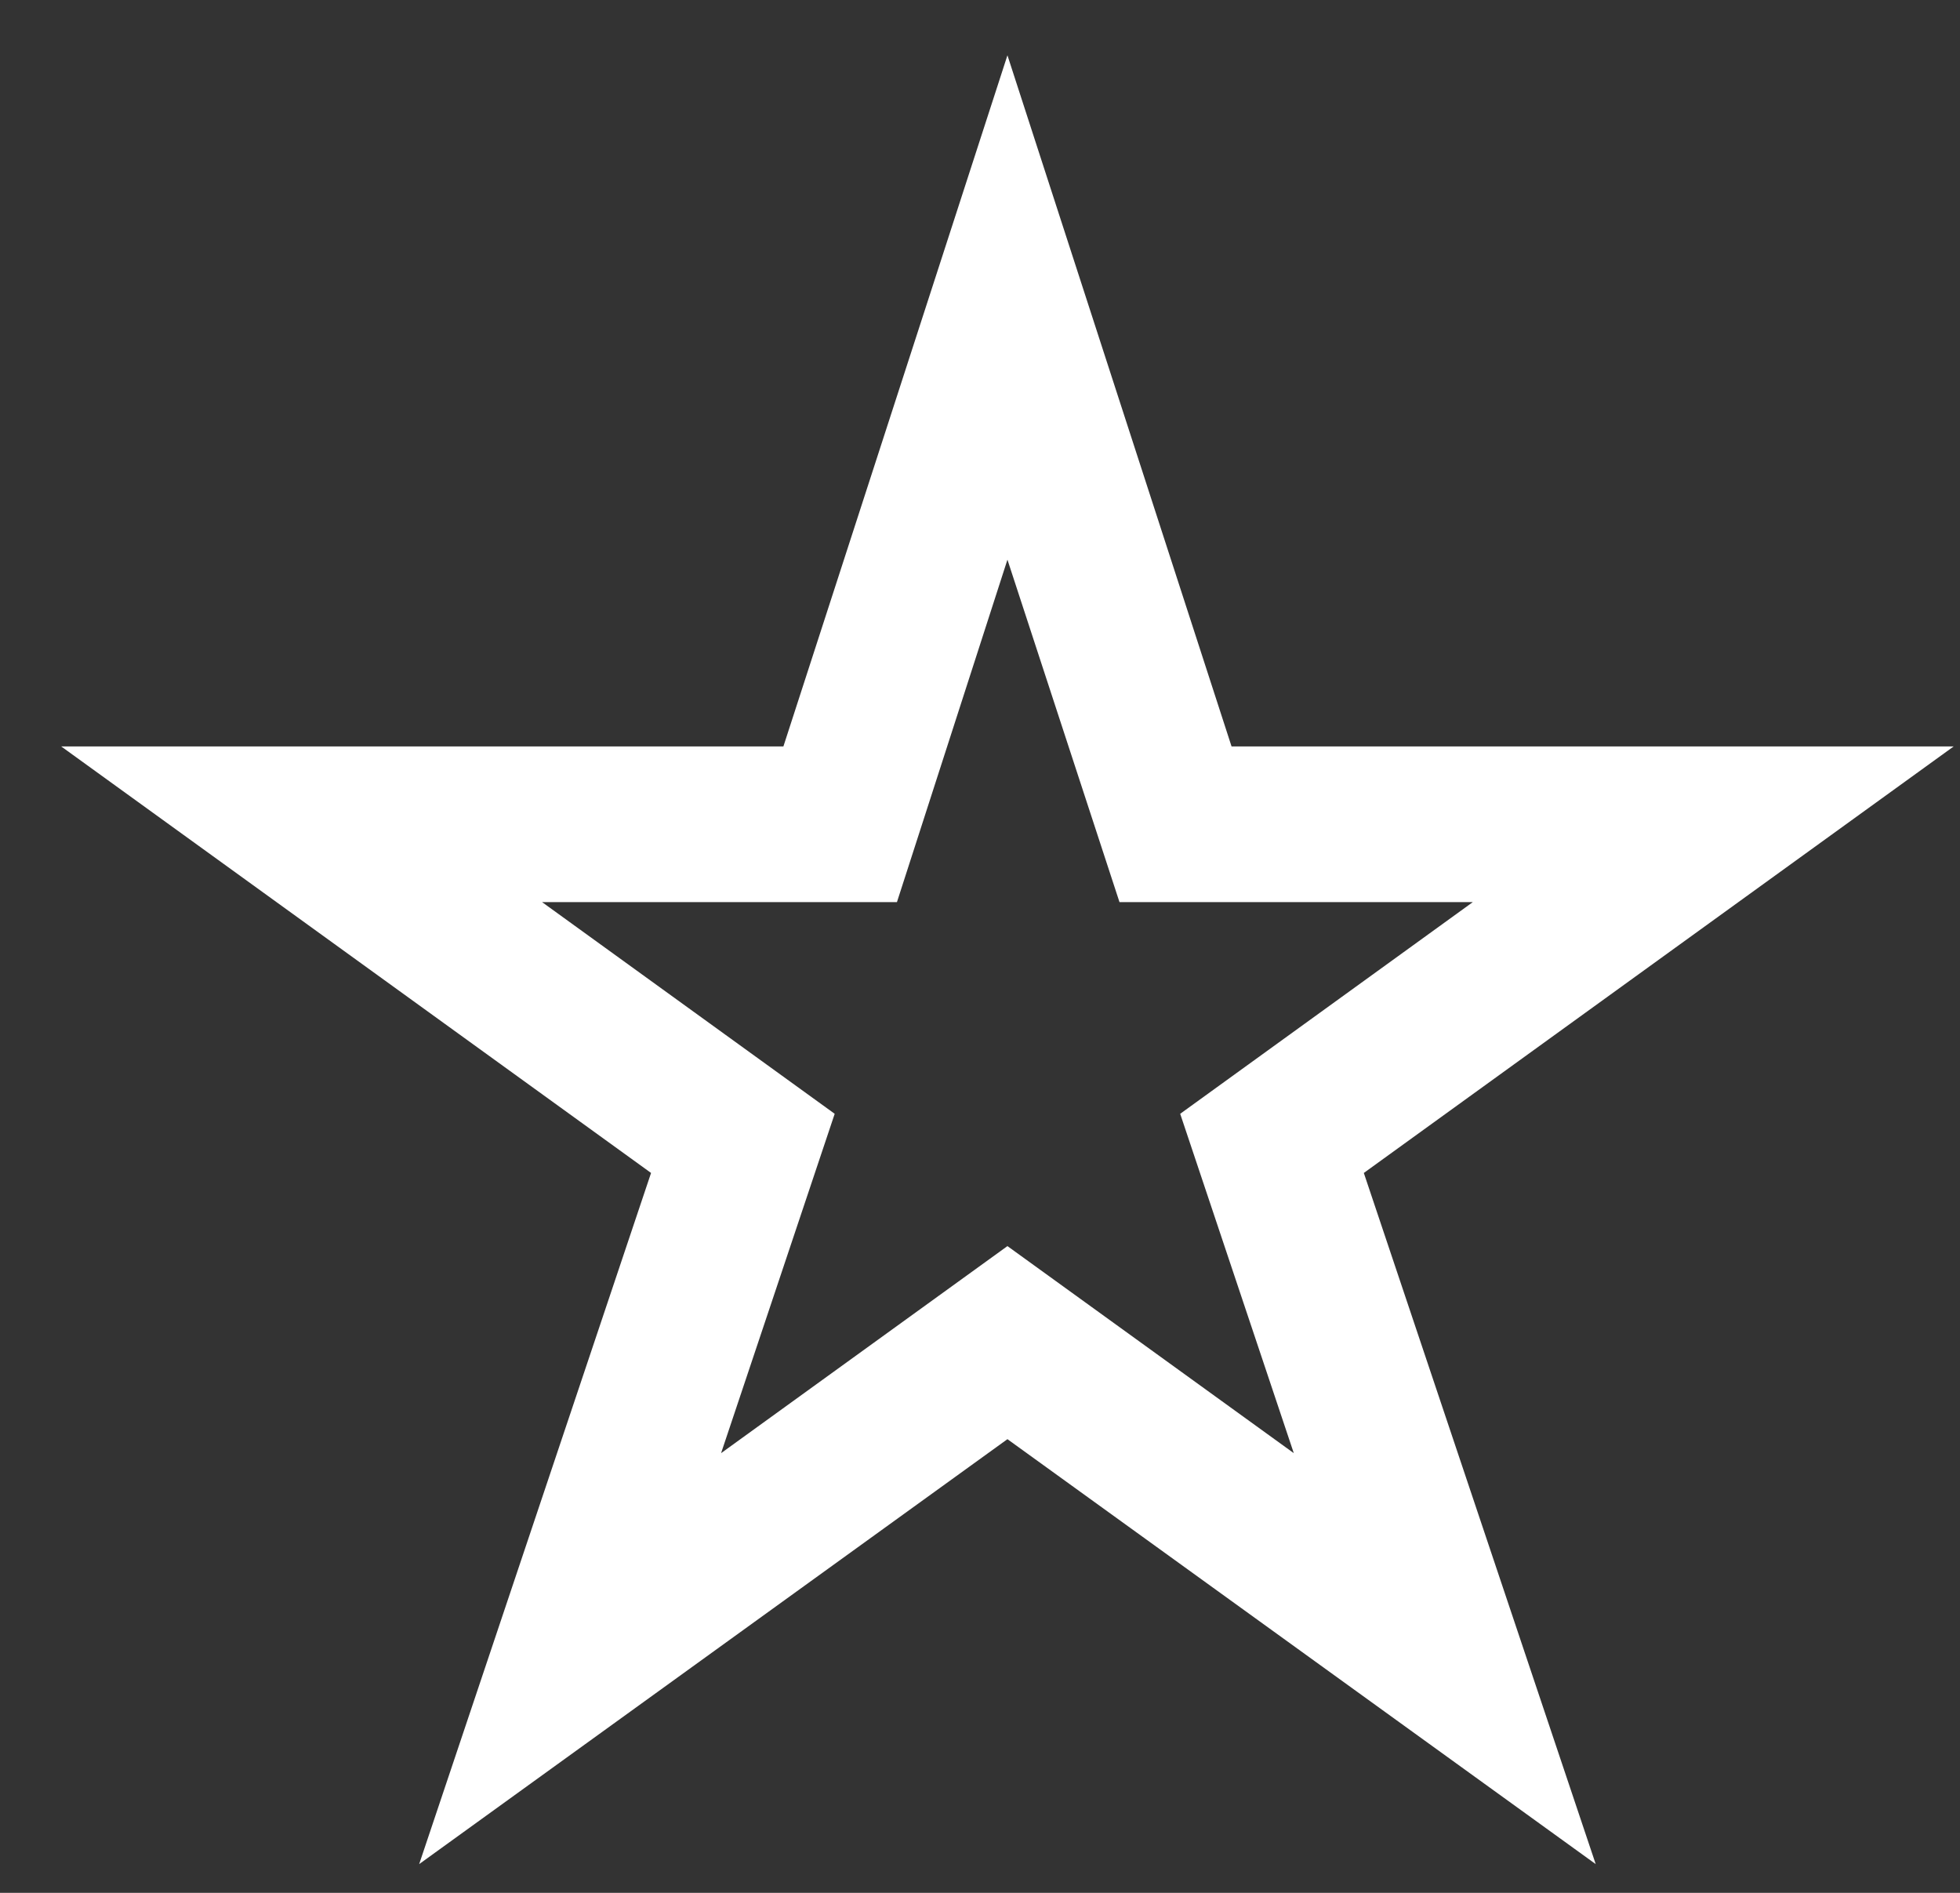
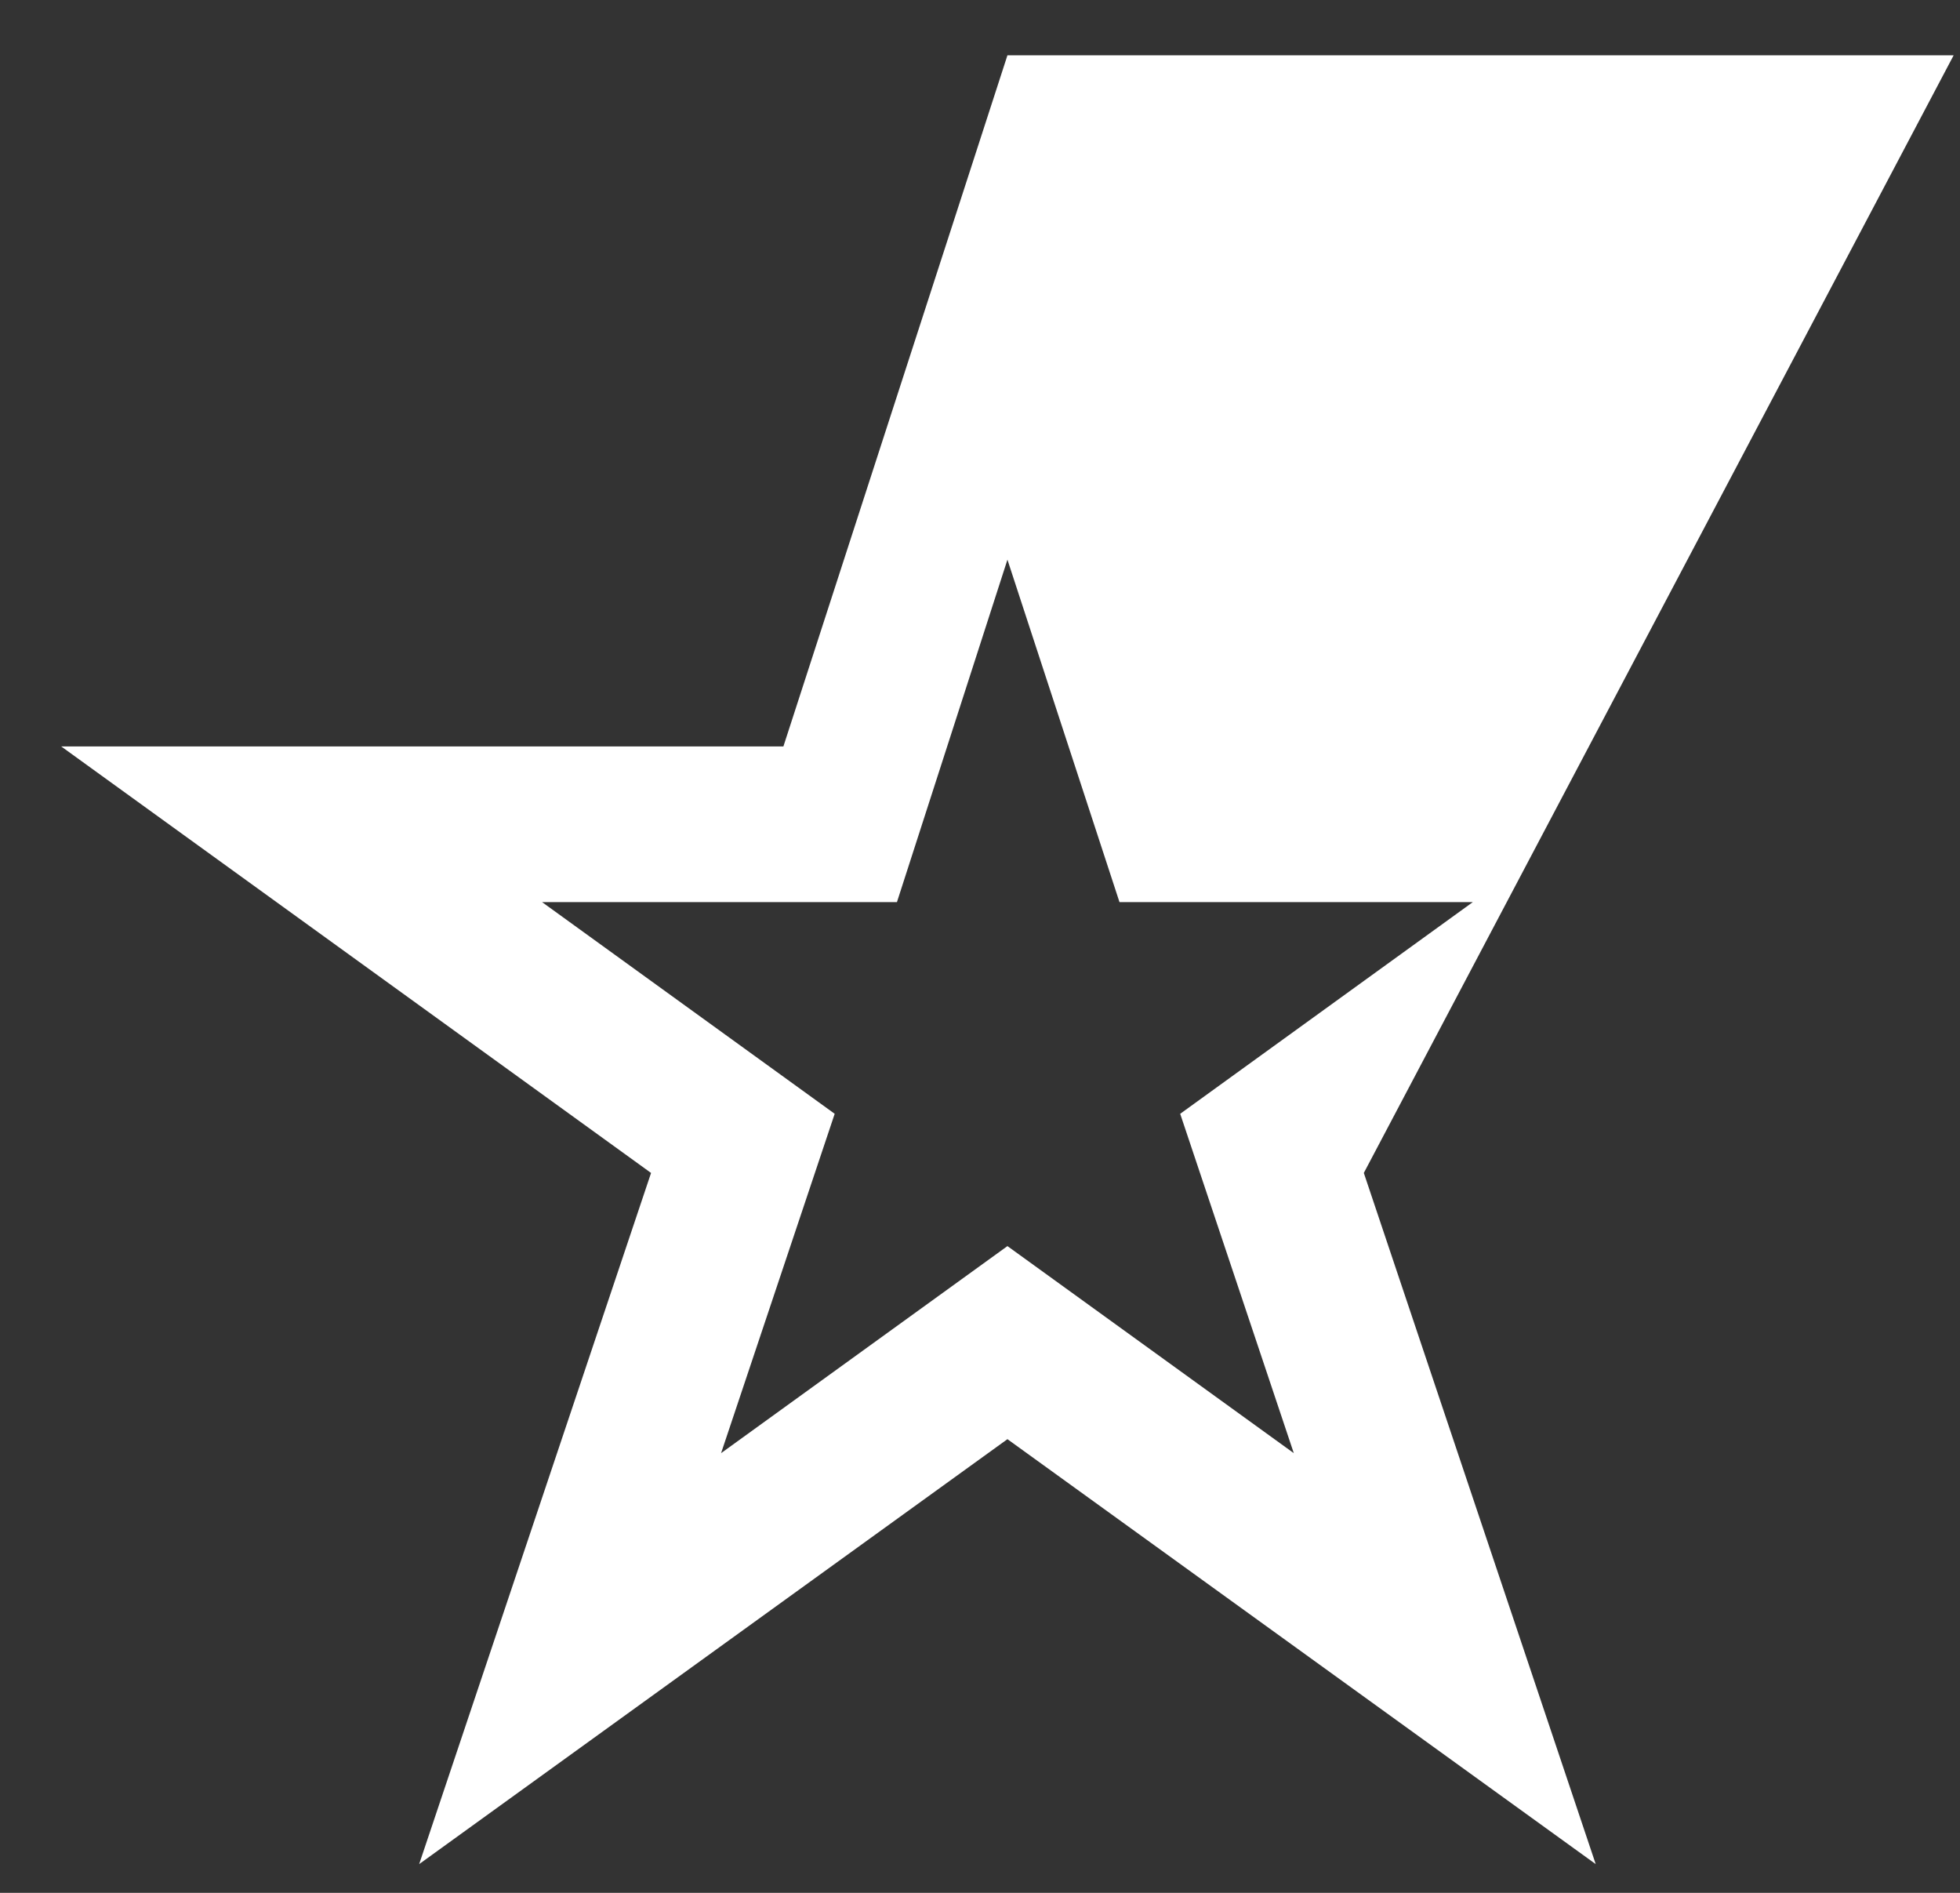
<svg xmlns="http://www.w3.org/2000/svg" width="29" height="28" viewBox="0 0 29 28" fill="none">
  <rect x="0" y="0" width="29" height="28" fill="#333333" stroke="none" />
-   <path d="M14.906 21.289L6.202 27.575L9.633 17.351L0.906 11.042H11.591L14.906 0.818L18.222 11.042H28.906L20.179 17.351L23.61 27.575L14.906 21.289ZM14.906 18.433L19.143 21.496L17.462 16.476L21.791 13.345H16.564L14.906 8.279L13.271 13.345H8.021L12.35 16.476L10.669 21.496L14.906 18.433Z" fill="white" />
+   <path d="M14.906 21.289L6.202 27.575L9.633 17.351L0.906 11.042H11.591L14.906 0.818H28.906L20.179 17.351L23.61 27.575L14.906 21.289ZM14.906 18.433L19.143 21.496L17.462 16.476L21.791 13.345H16.564L14.906 8.279L13.271 13.345H8.021L12.35 16.476L10.669 21.496L14.906 18.433Z" fill="white" />
</svg>